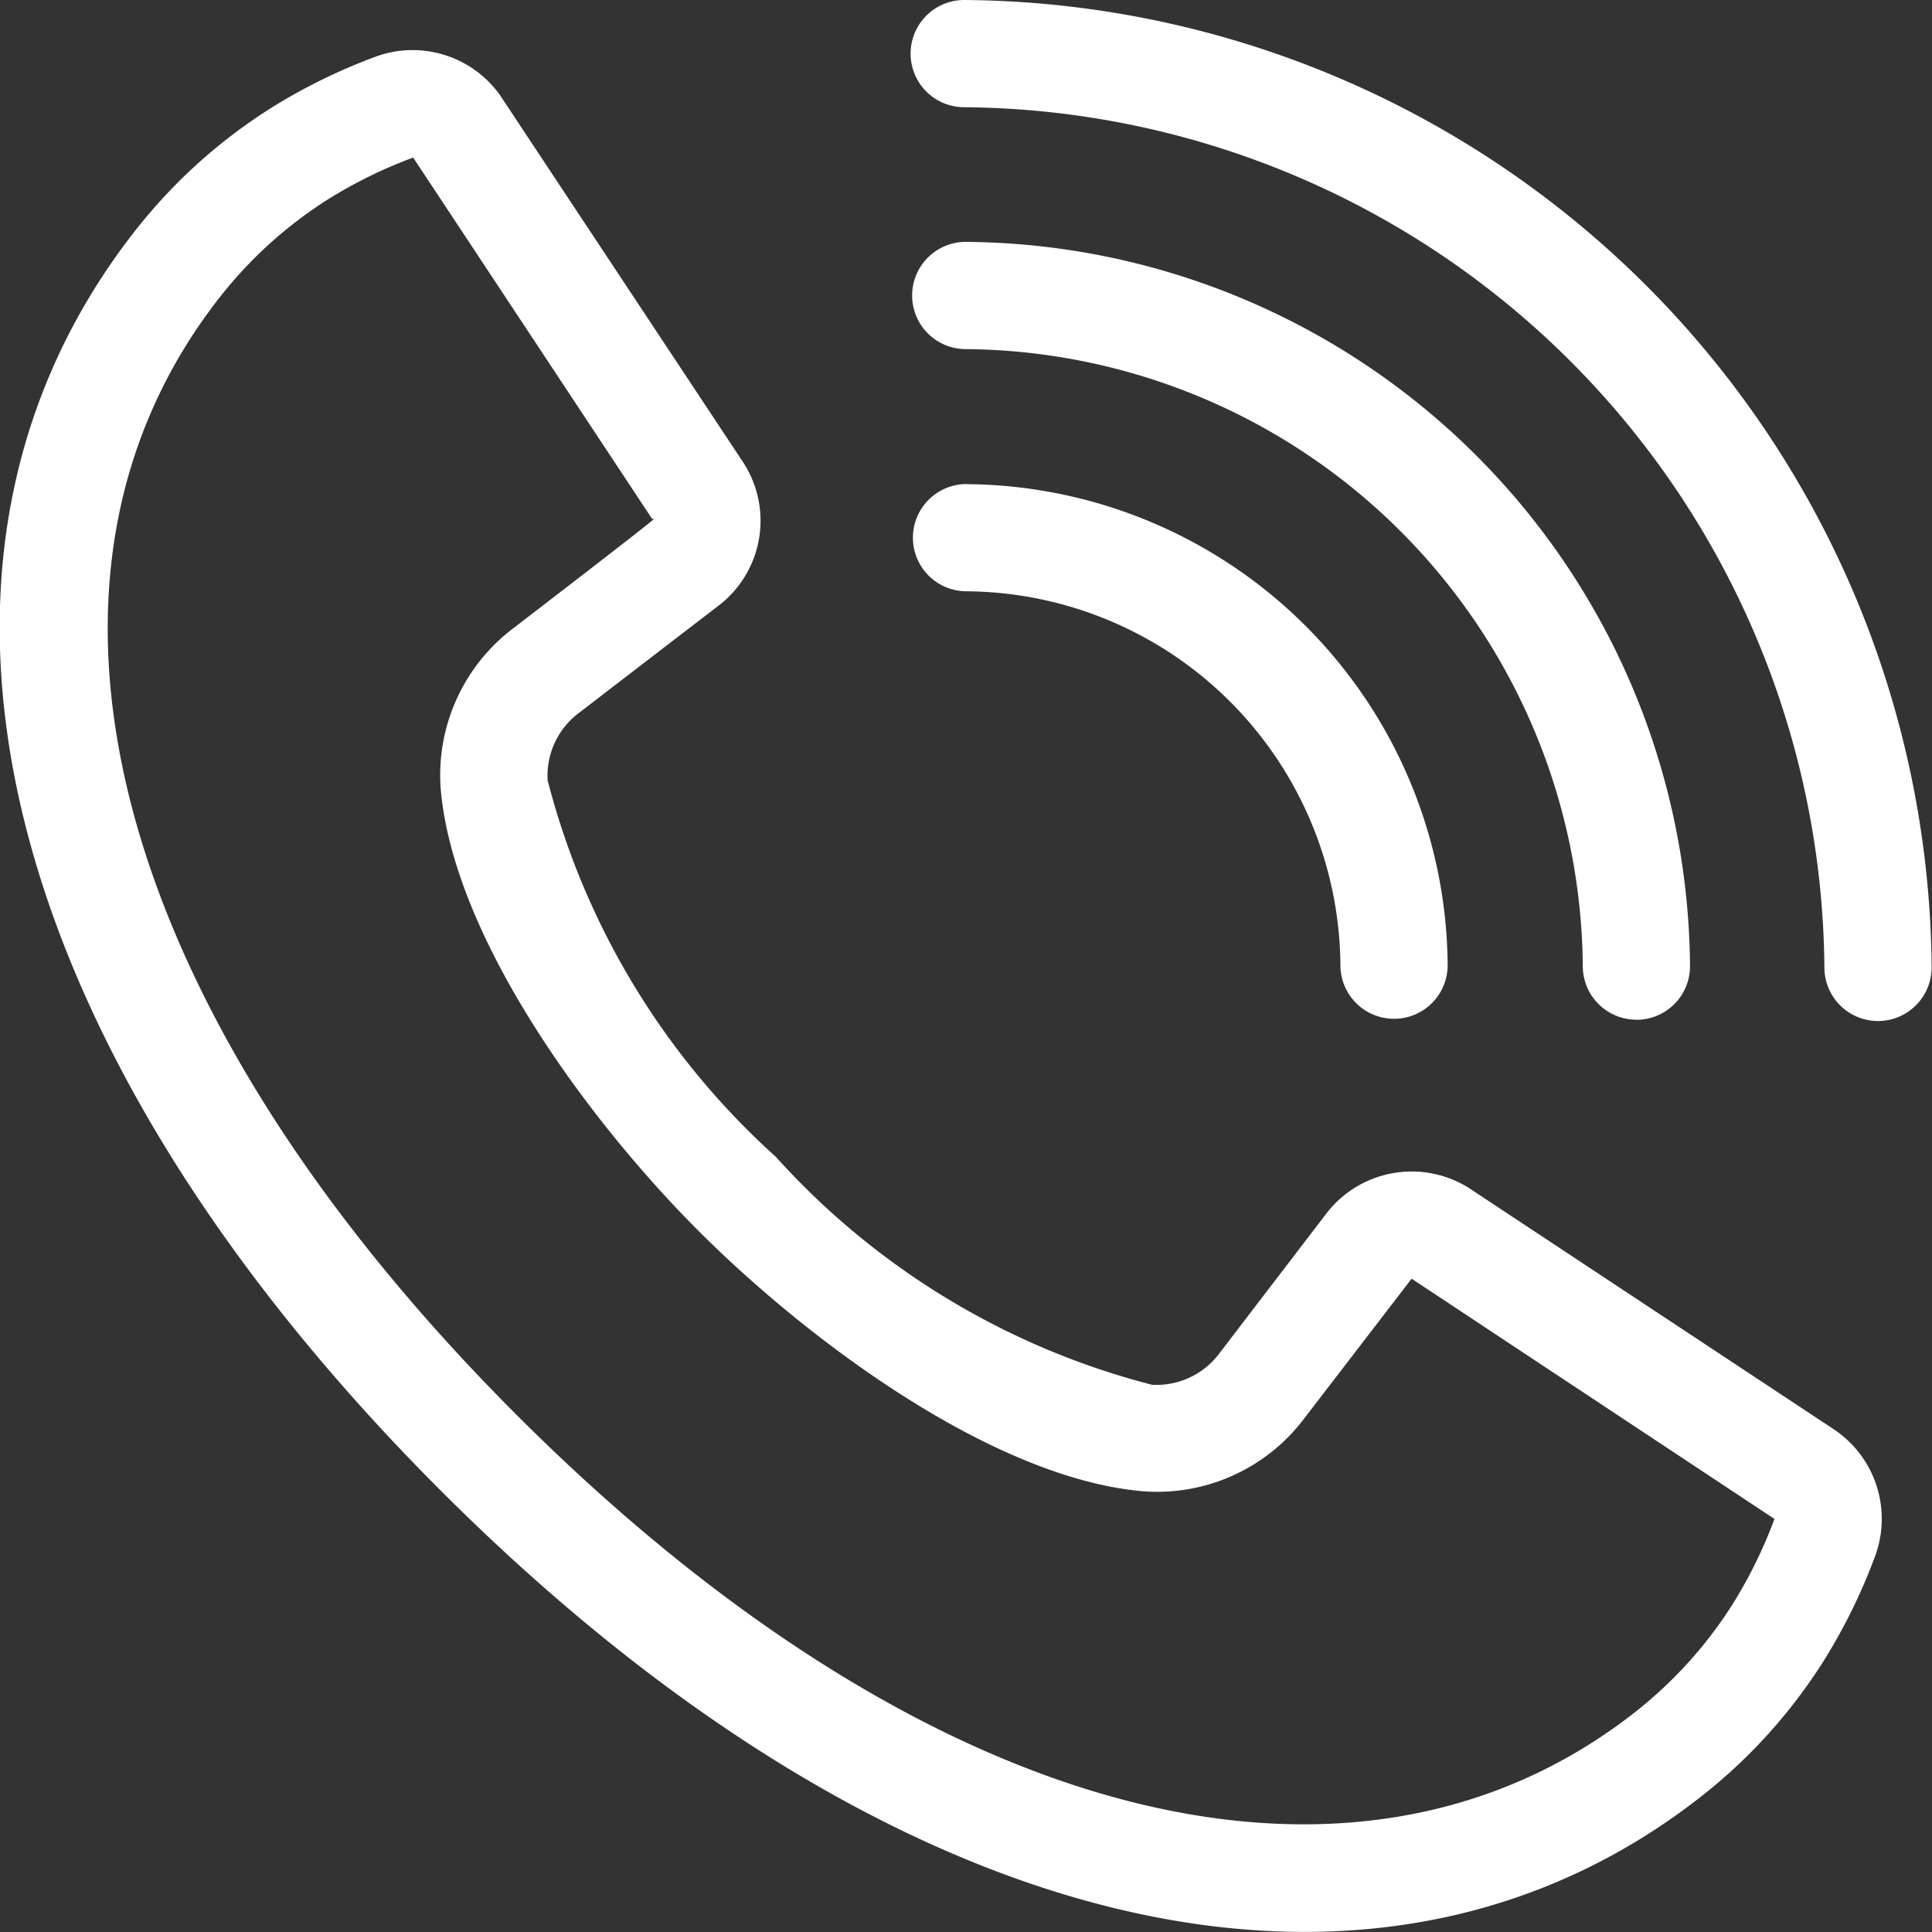
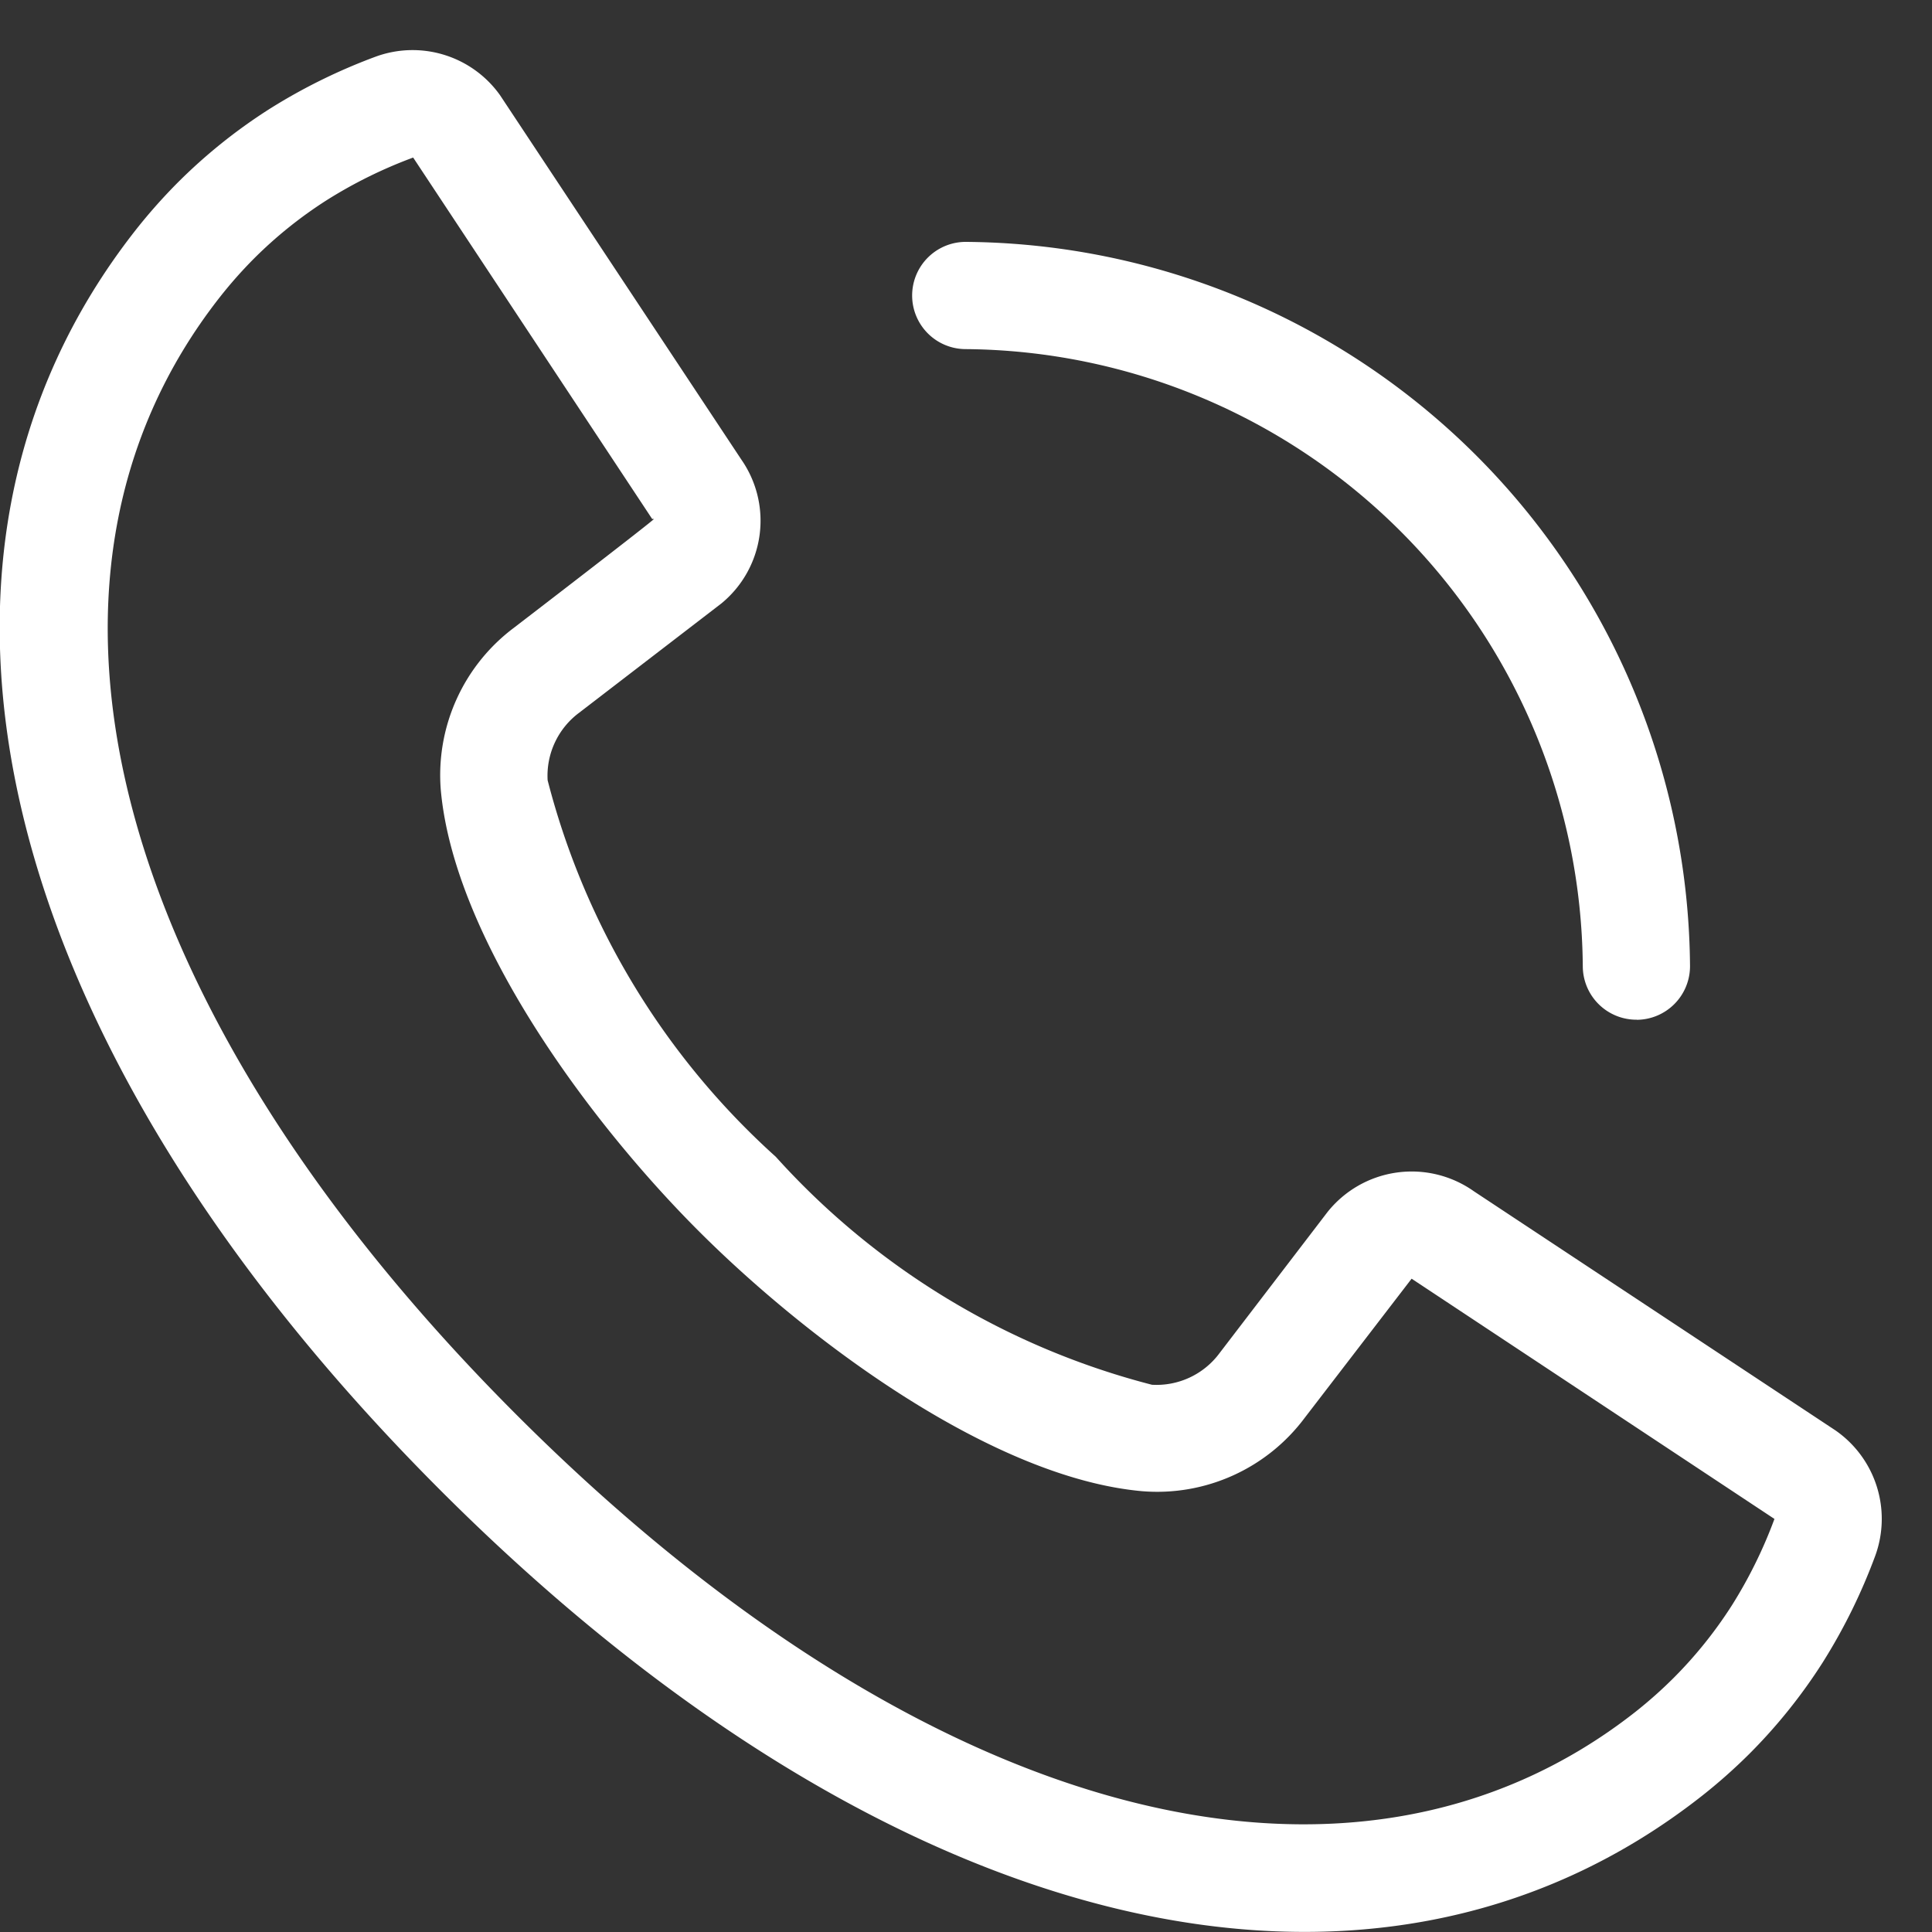
<svg xmlns="http://www.w3.org/2000/svg" id="Groupe_1704" data-name="Groupe 1704" width="20" height="20" viewBox="0 0 20 20">
  <rect x="0" y="0" width="20" height="20" fill="#333333" stroke="none" />
  <defs>
    <clipPath id="clip-path">
      <rect id="Rectangle_926" data-name="Rectangle 926" width="20" height="20" fill="#fff" />
    </clipPath>
  </defs>
  <g id="Groupe_1703" data-name="Groupe 1703" clip-path="url(#clip-path)">
-     <path id="Tracé_1900" data-name="Tracé 1900" d="M19,27.4l-3.741-2.474a1.115,1.115,0,0,0-1.516.213L12.625,26.6h0a.812.812,0,0,1-.7.328,7.887,7.887,0,0,1-3.894-2.36A7.886,7.886,0,0,1,5.669,20.67a.813.813,0,0,1,.328-.7l1.468-1.128h0a1.107,1.107,0,0,0,.211-1.489l-2.5-3.775a1.111,1.111,0,0,0-1.283-.4,5.934,5.934,0,0,0-1.108.546,5.584,5.584,0,0,0-.946.76,5.713,5.713,0,0,0-.435.491c-2.684,3.417-1.473,8.417,3.159,13.049S14.2,33.87,17.617,31.185a5.659,5.659,0,0,0,.49-.434,5.575,5.575,0,0,0,.76-.946,5.917,5.917,0,0,0,.546-1.108A1.115,1.115,0,0,0,19,27.4ZM17.93,29.209a4.46,4.46,0,0,1-.608.757,4.568,4.568,0,0,1-.392.348c-2.939,2.309-7.375,1.132-11.579-3.071S-.029,18.6,2.279,15.665a4.563,4.563,0,0,1,.349-.394,4.445,4.445,0,0,1,.756-.607,4.809,4.809,0,0,1,.893-.44l2.474,3.741.019,0c.006.009-1.449,1.126-1.449,1.126a1.906,1.906,0,0,0-.758,1.679C4.7,22.305,6.092,24.2,7.245,25.349s3.044,2.545,4.581,2.681h0a1.906,1.906,0,0,0,1.679-.758l1.108-1.442,3.756,2.487a4.8,4.8,0,0,1-.439.892Z" transform="translate(0 -12.593)" fill="#fff" />
-     <path id="Tracé_1901" data-name="Tracé 1901" d="M238.2,0a.555.555,0,0,0-.005,1.11,8.977,8.977,0,0,1,8.907,8.907.555.555,0,0,0,1.11-.005A10.09,10.09,0,0,0,238.2,0Z" transform="translate(-228.216 0)" fill="#fff" />
+     <path id="Tracé_1900" data-name="Tracé 1900" d="M19,27.4l-3.741-2.474a1.115,1.115,0,0,0-1.516.213L12.625,26.6h0a.812.812,0,0,1-.7.328,7.887,7.887,0,0,1-3.894-2.36A7.886,7.886,0,0,1,5.669,20.67a.813.813,0,0,1,.328-.7l1.468-1.128h0a1.107,1.107,0,0,0,.211-1.489l-2.5-3.775a1.111,1.111,0,0,0-1.283-.4,5.934,5.934,0,0,0-1.108.546,5.584,5.584,0,0,0-.946.76,5.713,5.713,0,0,0-.435.491c-2.684,3.417-1.473,8.417,3.159,13.049S14.2,33.87,17.617,31.185a5.659,5.659,0,0,0,.49-.434,5.575,5.575,0,0,0,.76-.946,5.917,5.917,0,0,0,.546-1.108A1.115,1.115,0,0,0,19,27.4M17.93,29.209a4.46,4.46,0,0,1-.608.757,4.568,4.568,0,0,1-.392.348c-2.939,2.309-7.375,1.132-11.579-3.071S-.029,18.6,2.279,15.665a4.563,4.563,0,0,1,.349-.394,4.445,4.445,0,0,1,.756-.607,4.809,4.809,0,0,1,.893-.44l2.474,3.741.019,0c.006.009-1.449,1.126-1.449,1.126a1.906,1.906,0,0,0-.758,1.679C4.7,22.305,6.092,24.2,7.245,25.349s3.044,2.545,4.581,2.681h0a1.906,1.906,0,0,0,1.679-.758l1.108-1.442,3.756,2.487a4.8,4.8,0,0,1-.439.892Z" transform="translate(0 -12.593)" fill="#fff" />
    <path id="Tracé_1902" data-name="Tracé 1902" d="M245.453,71.185a.555.555,0,0,0,.552-.558,7.553,7.553,0,0,0-7.495-7.495.555.555,0,1,0-.005,1.11,6.44,6.44,0,0,1,6.39,6.39.555.555,0,0,0,.558.552Z" transform="translate(-228.51 -60.628)" fill="#fff" />
-     <path id="Tracé_1903" data-name="Tracé 1903" d="M238.8,126.276a.555.555,0,1,0-.005,1.11,3.9,3.9,0,0,1,3.873,3.873.555.555,0,0,0,1.11-.005,5.016,5.016,0,0,0-4.977-4.977" transform="translate(-228.792 -121.265)" fill="#fff" />
  </g>
</svg>